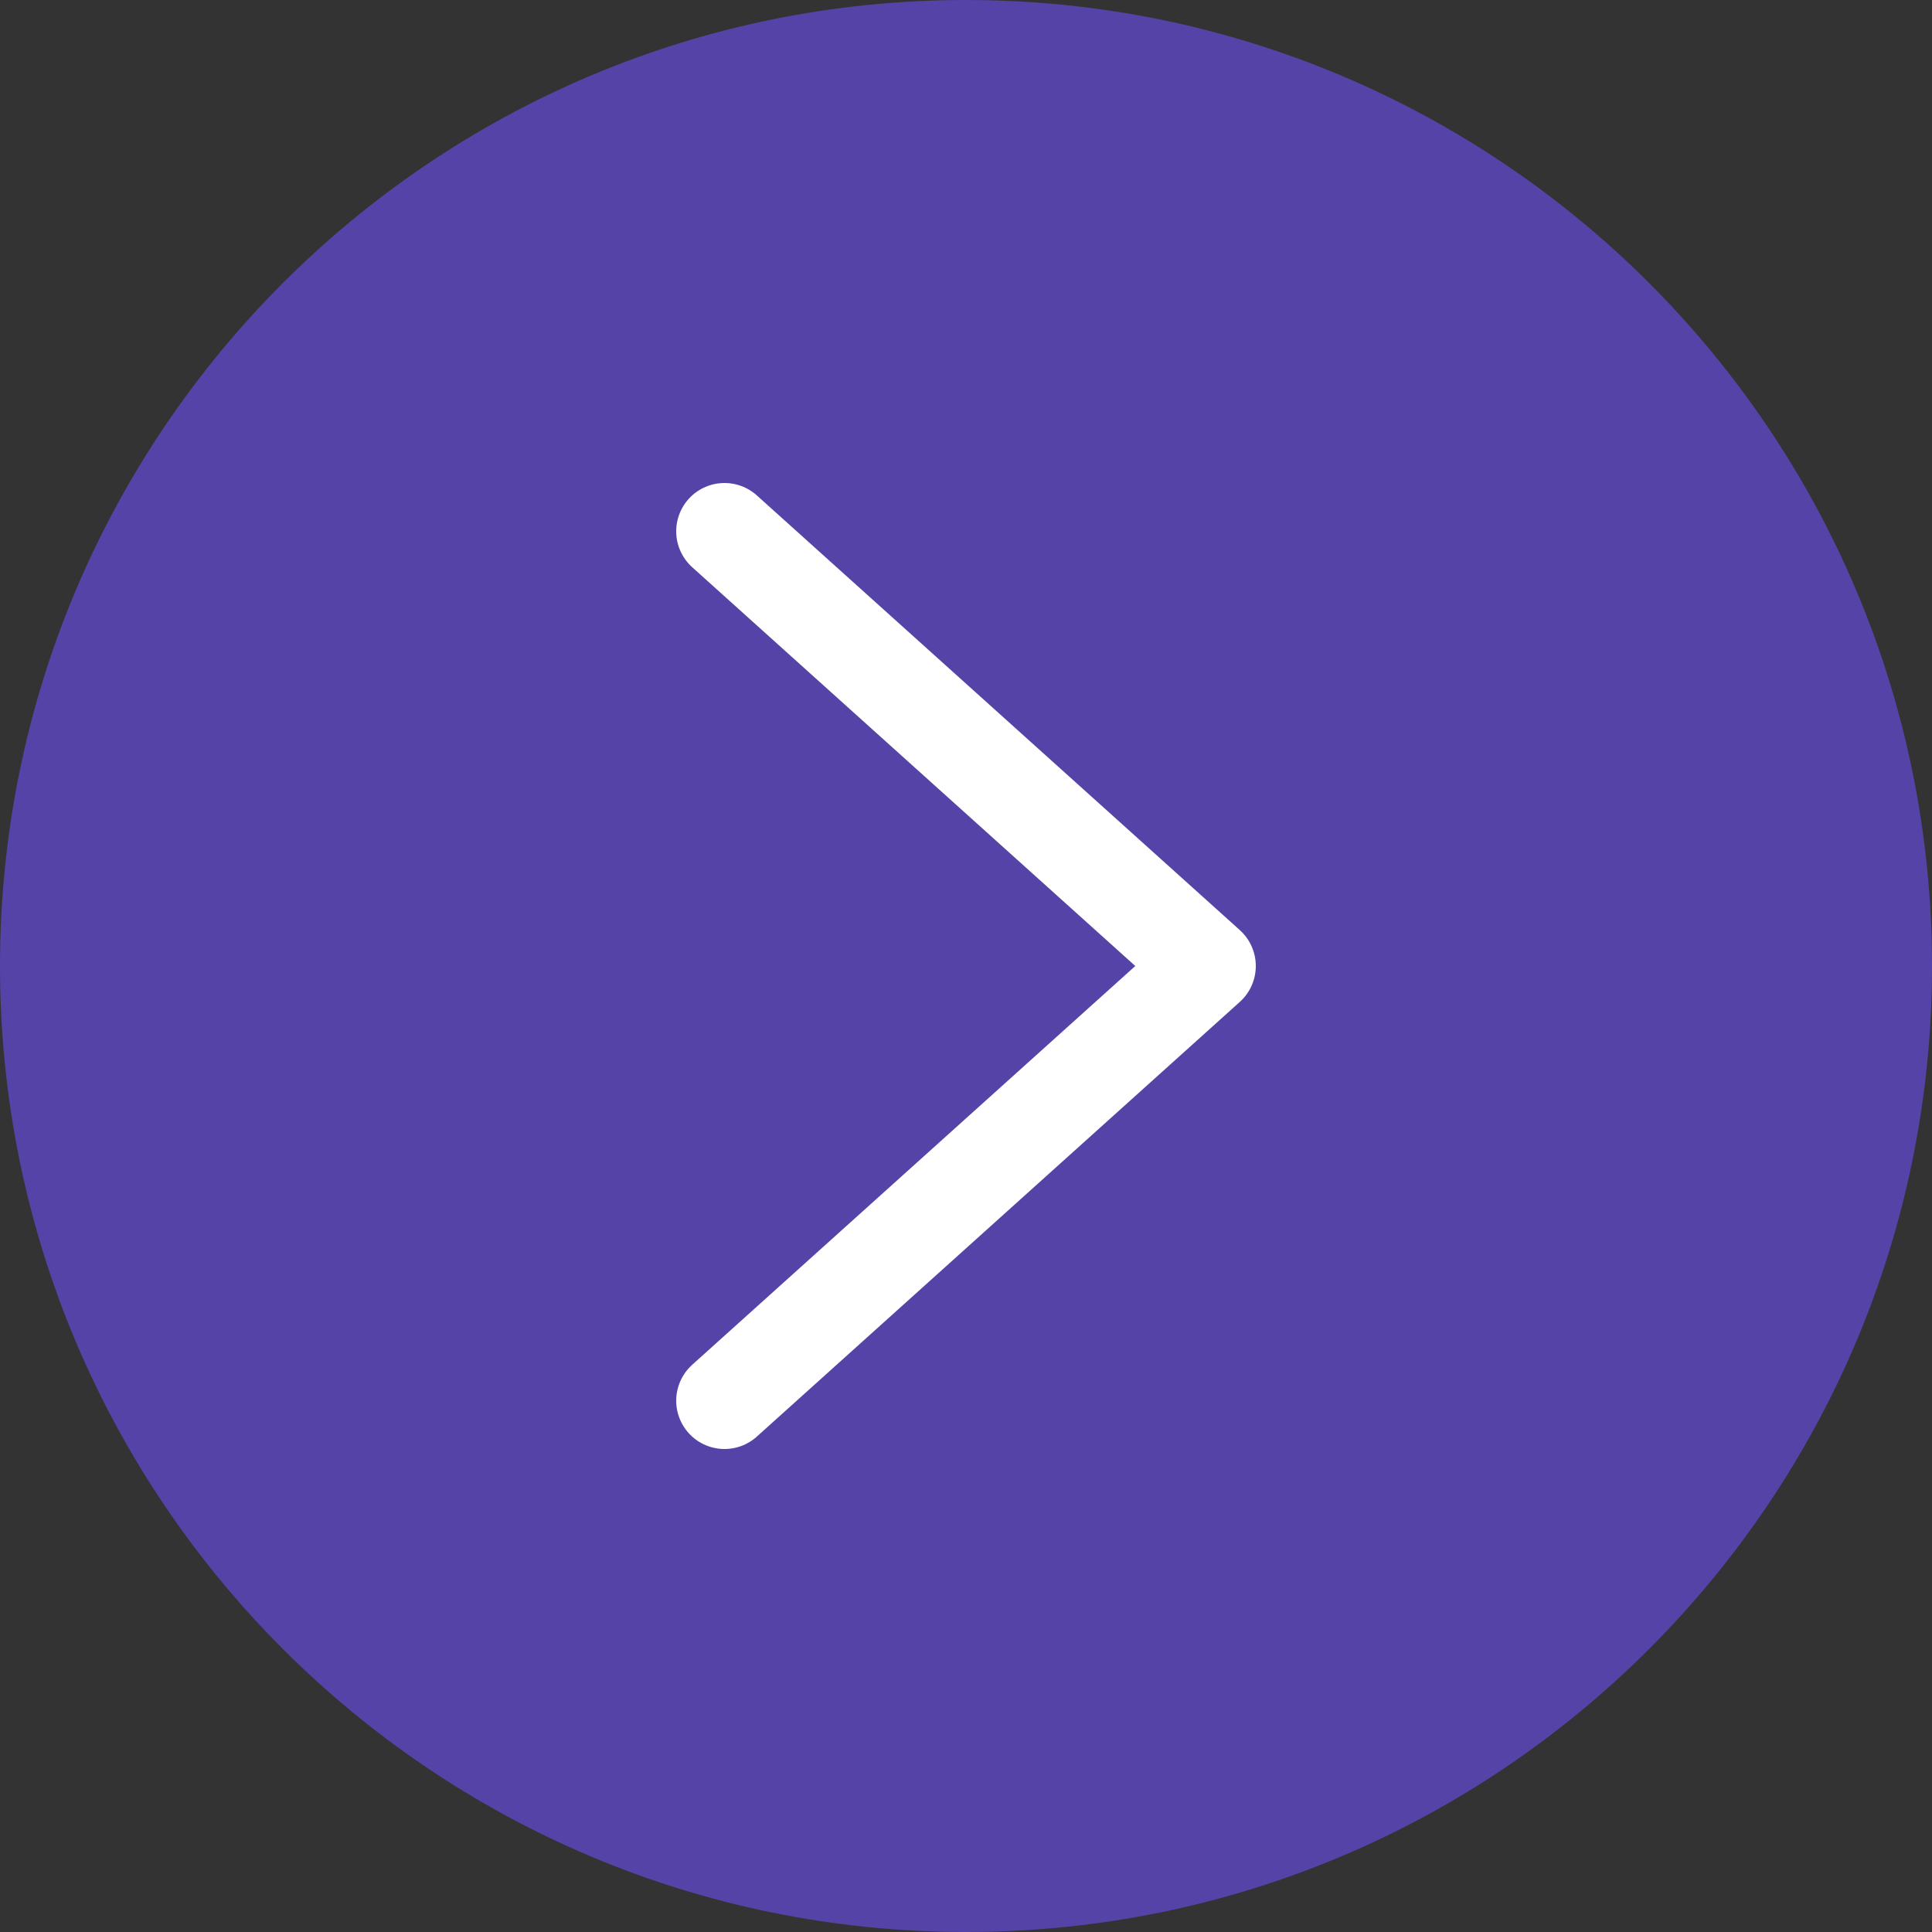
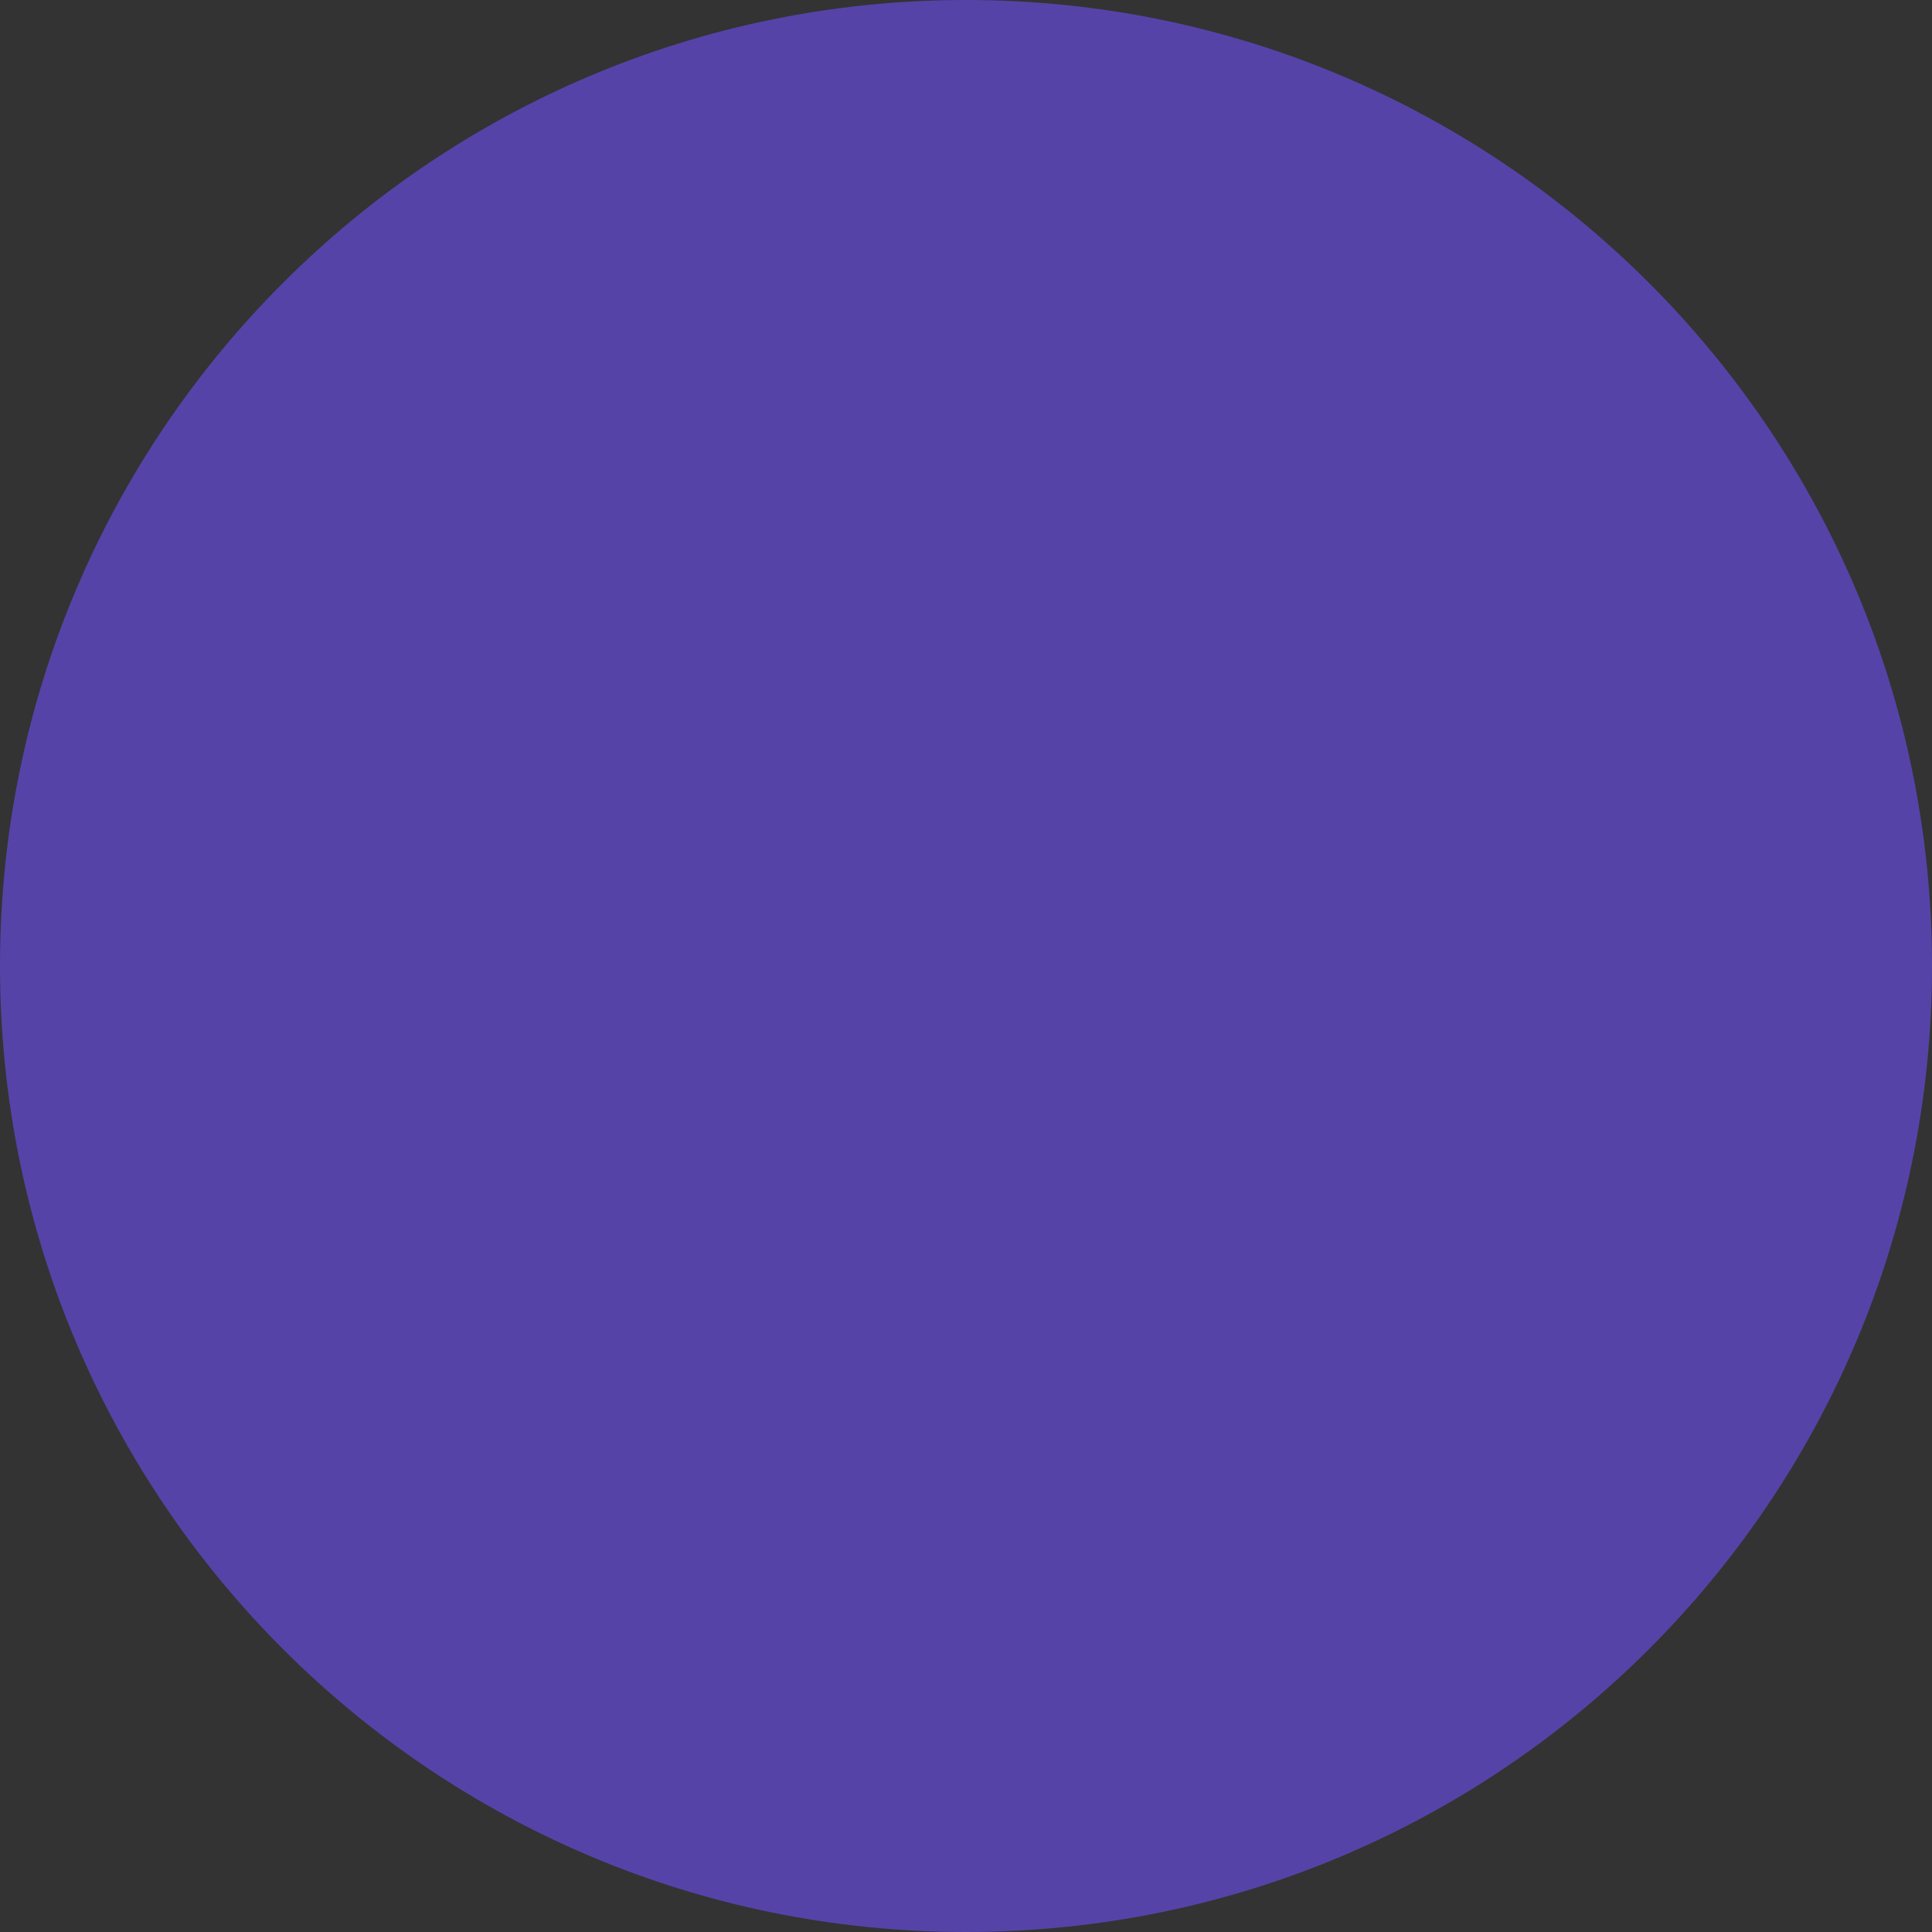
<svg xmlns="http://www.w3.org/2000/svg" width="30" height="30" viewBox="0 0 30 30" fill="none">
  <rect x="0" y="0" width="30" height="30" fill="#333333" stroke="none" />
  <path d="M15 30C23.284 30 30 23.284 30 15C30 6.716 23.284 0 15 0C6.716 0 0 6.716 0 15C0 23.284 6.716 30 15 30Z" fill="#6248CE" fill-opacity="0.75" />
-   <path d="M11.25 21.75L18.75 15L11.25 8.25" stroke="white" stroke-width="1.5" stroke-linecap="round" stroke-linejoin="round" />
</svg>